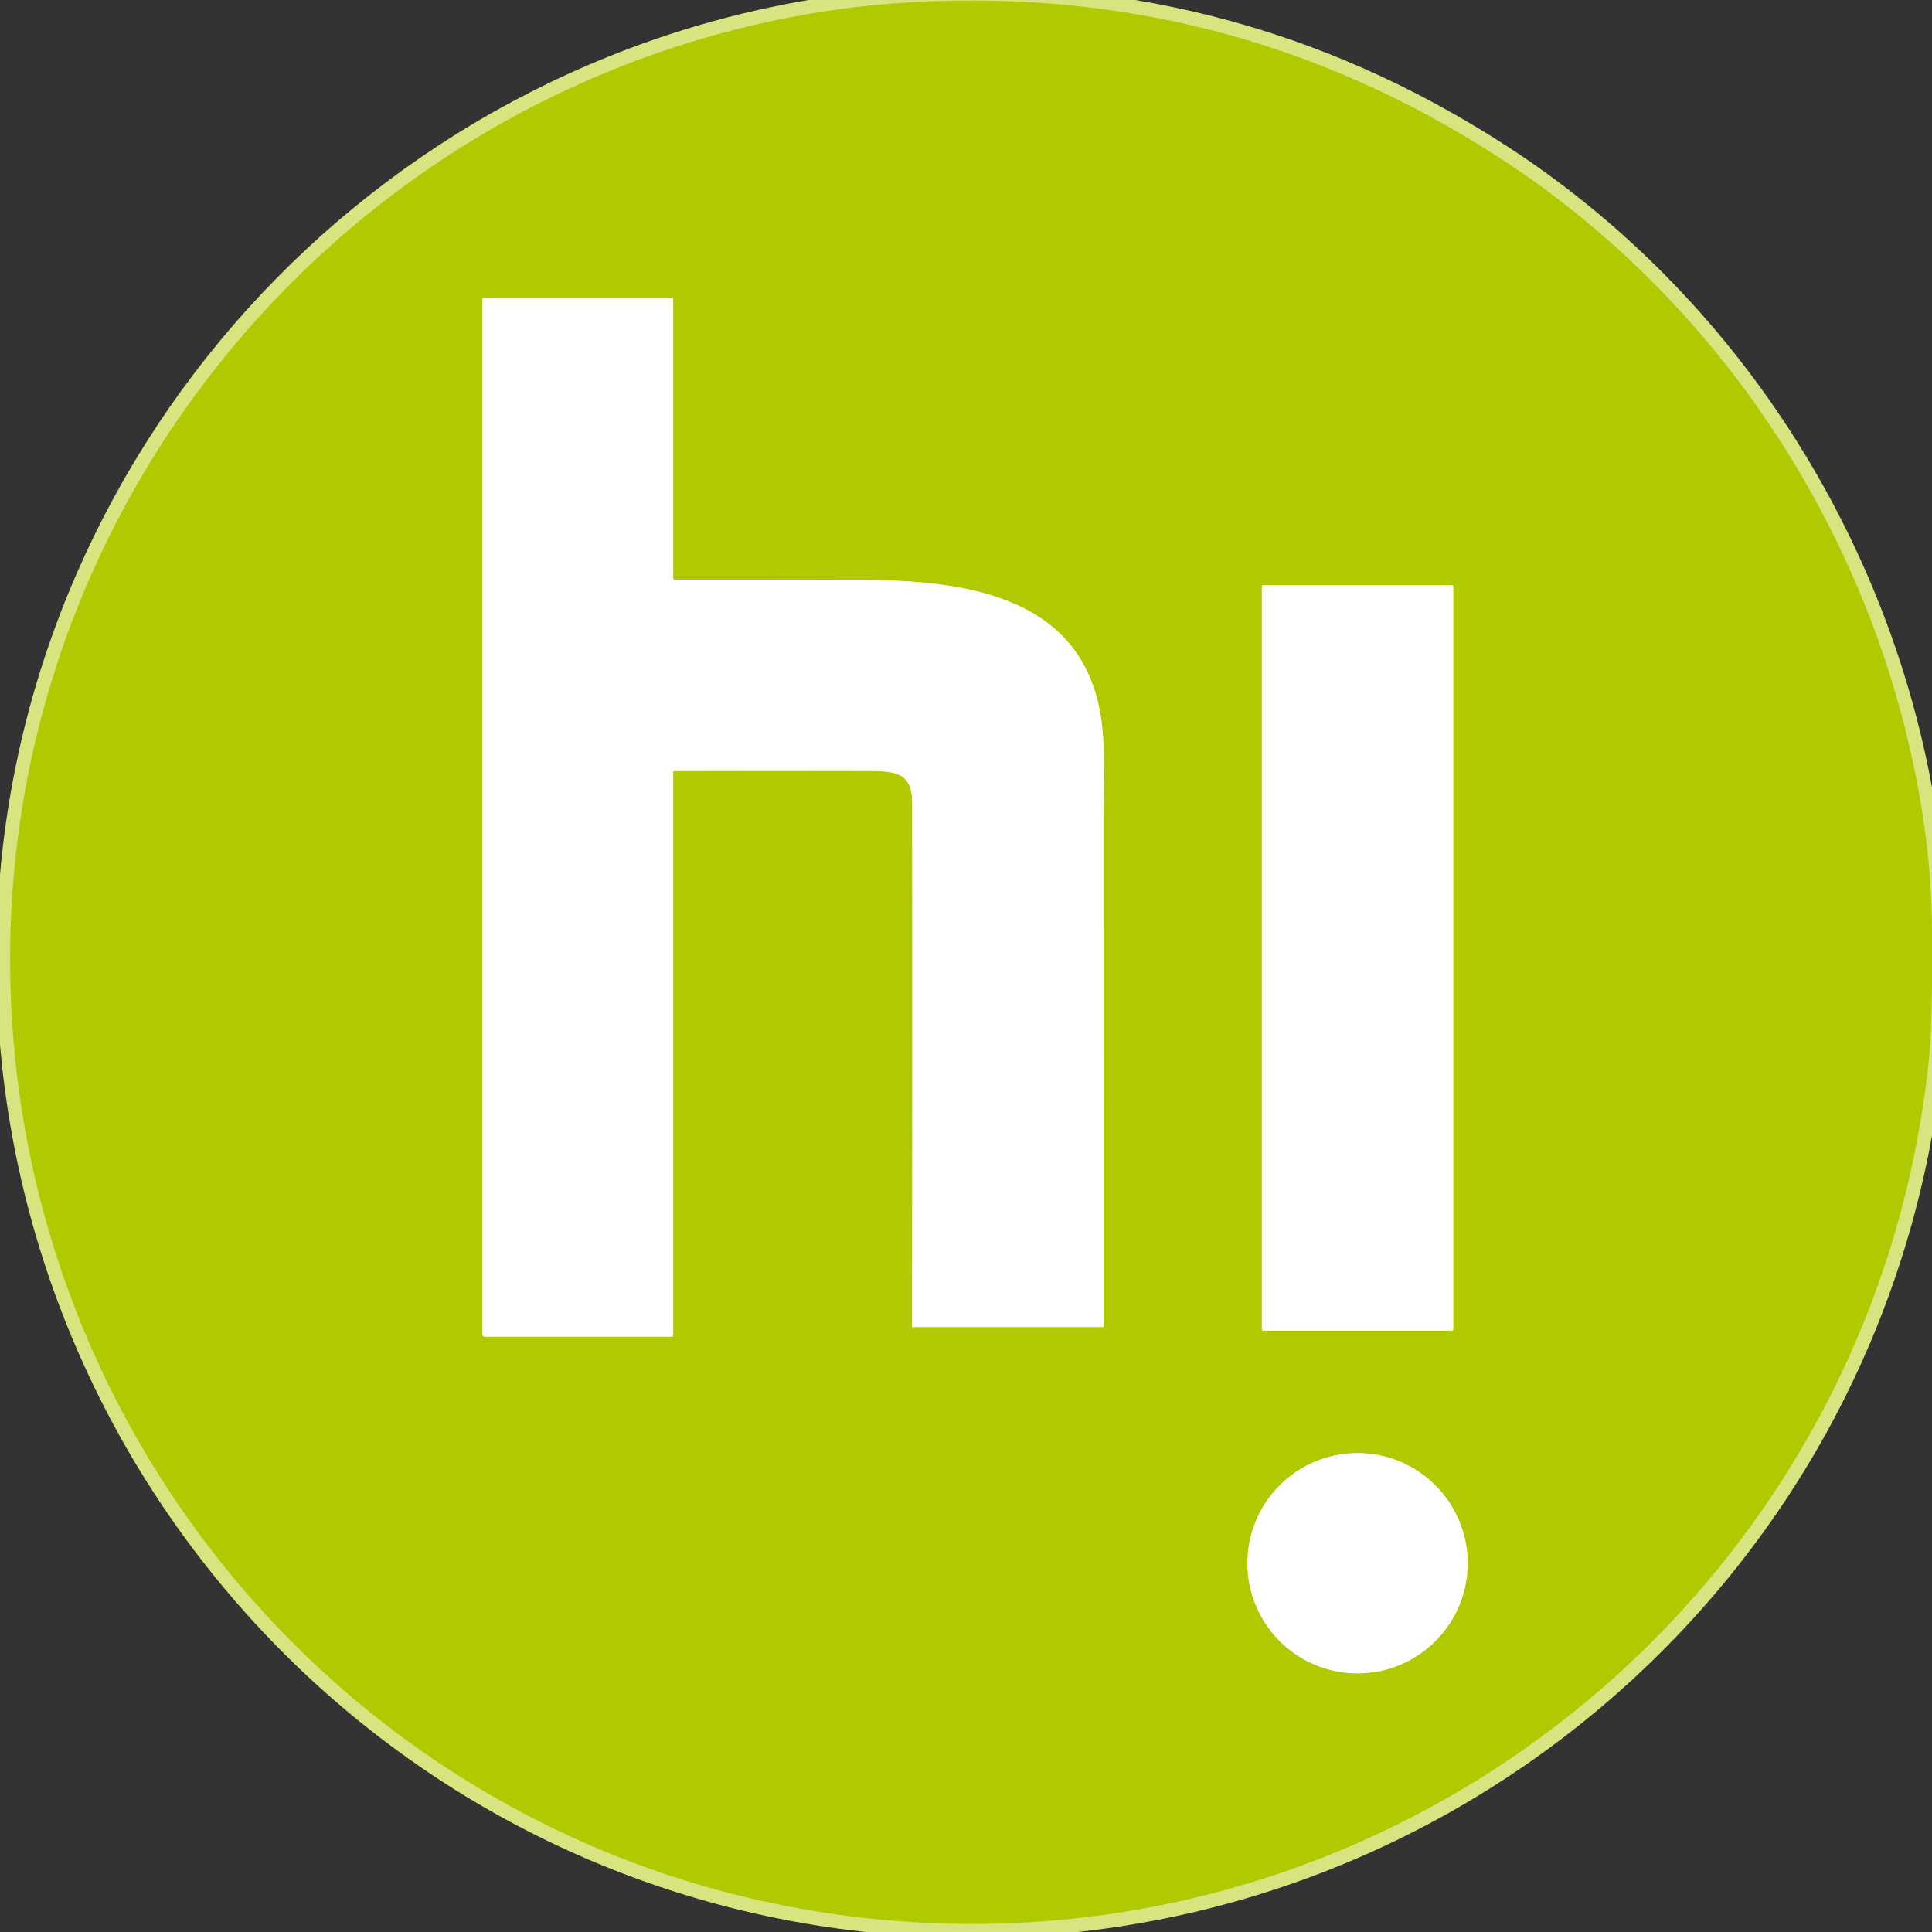
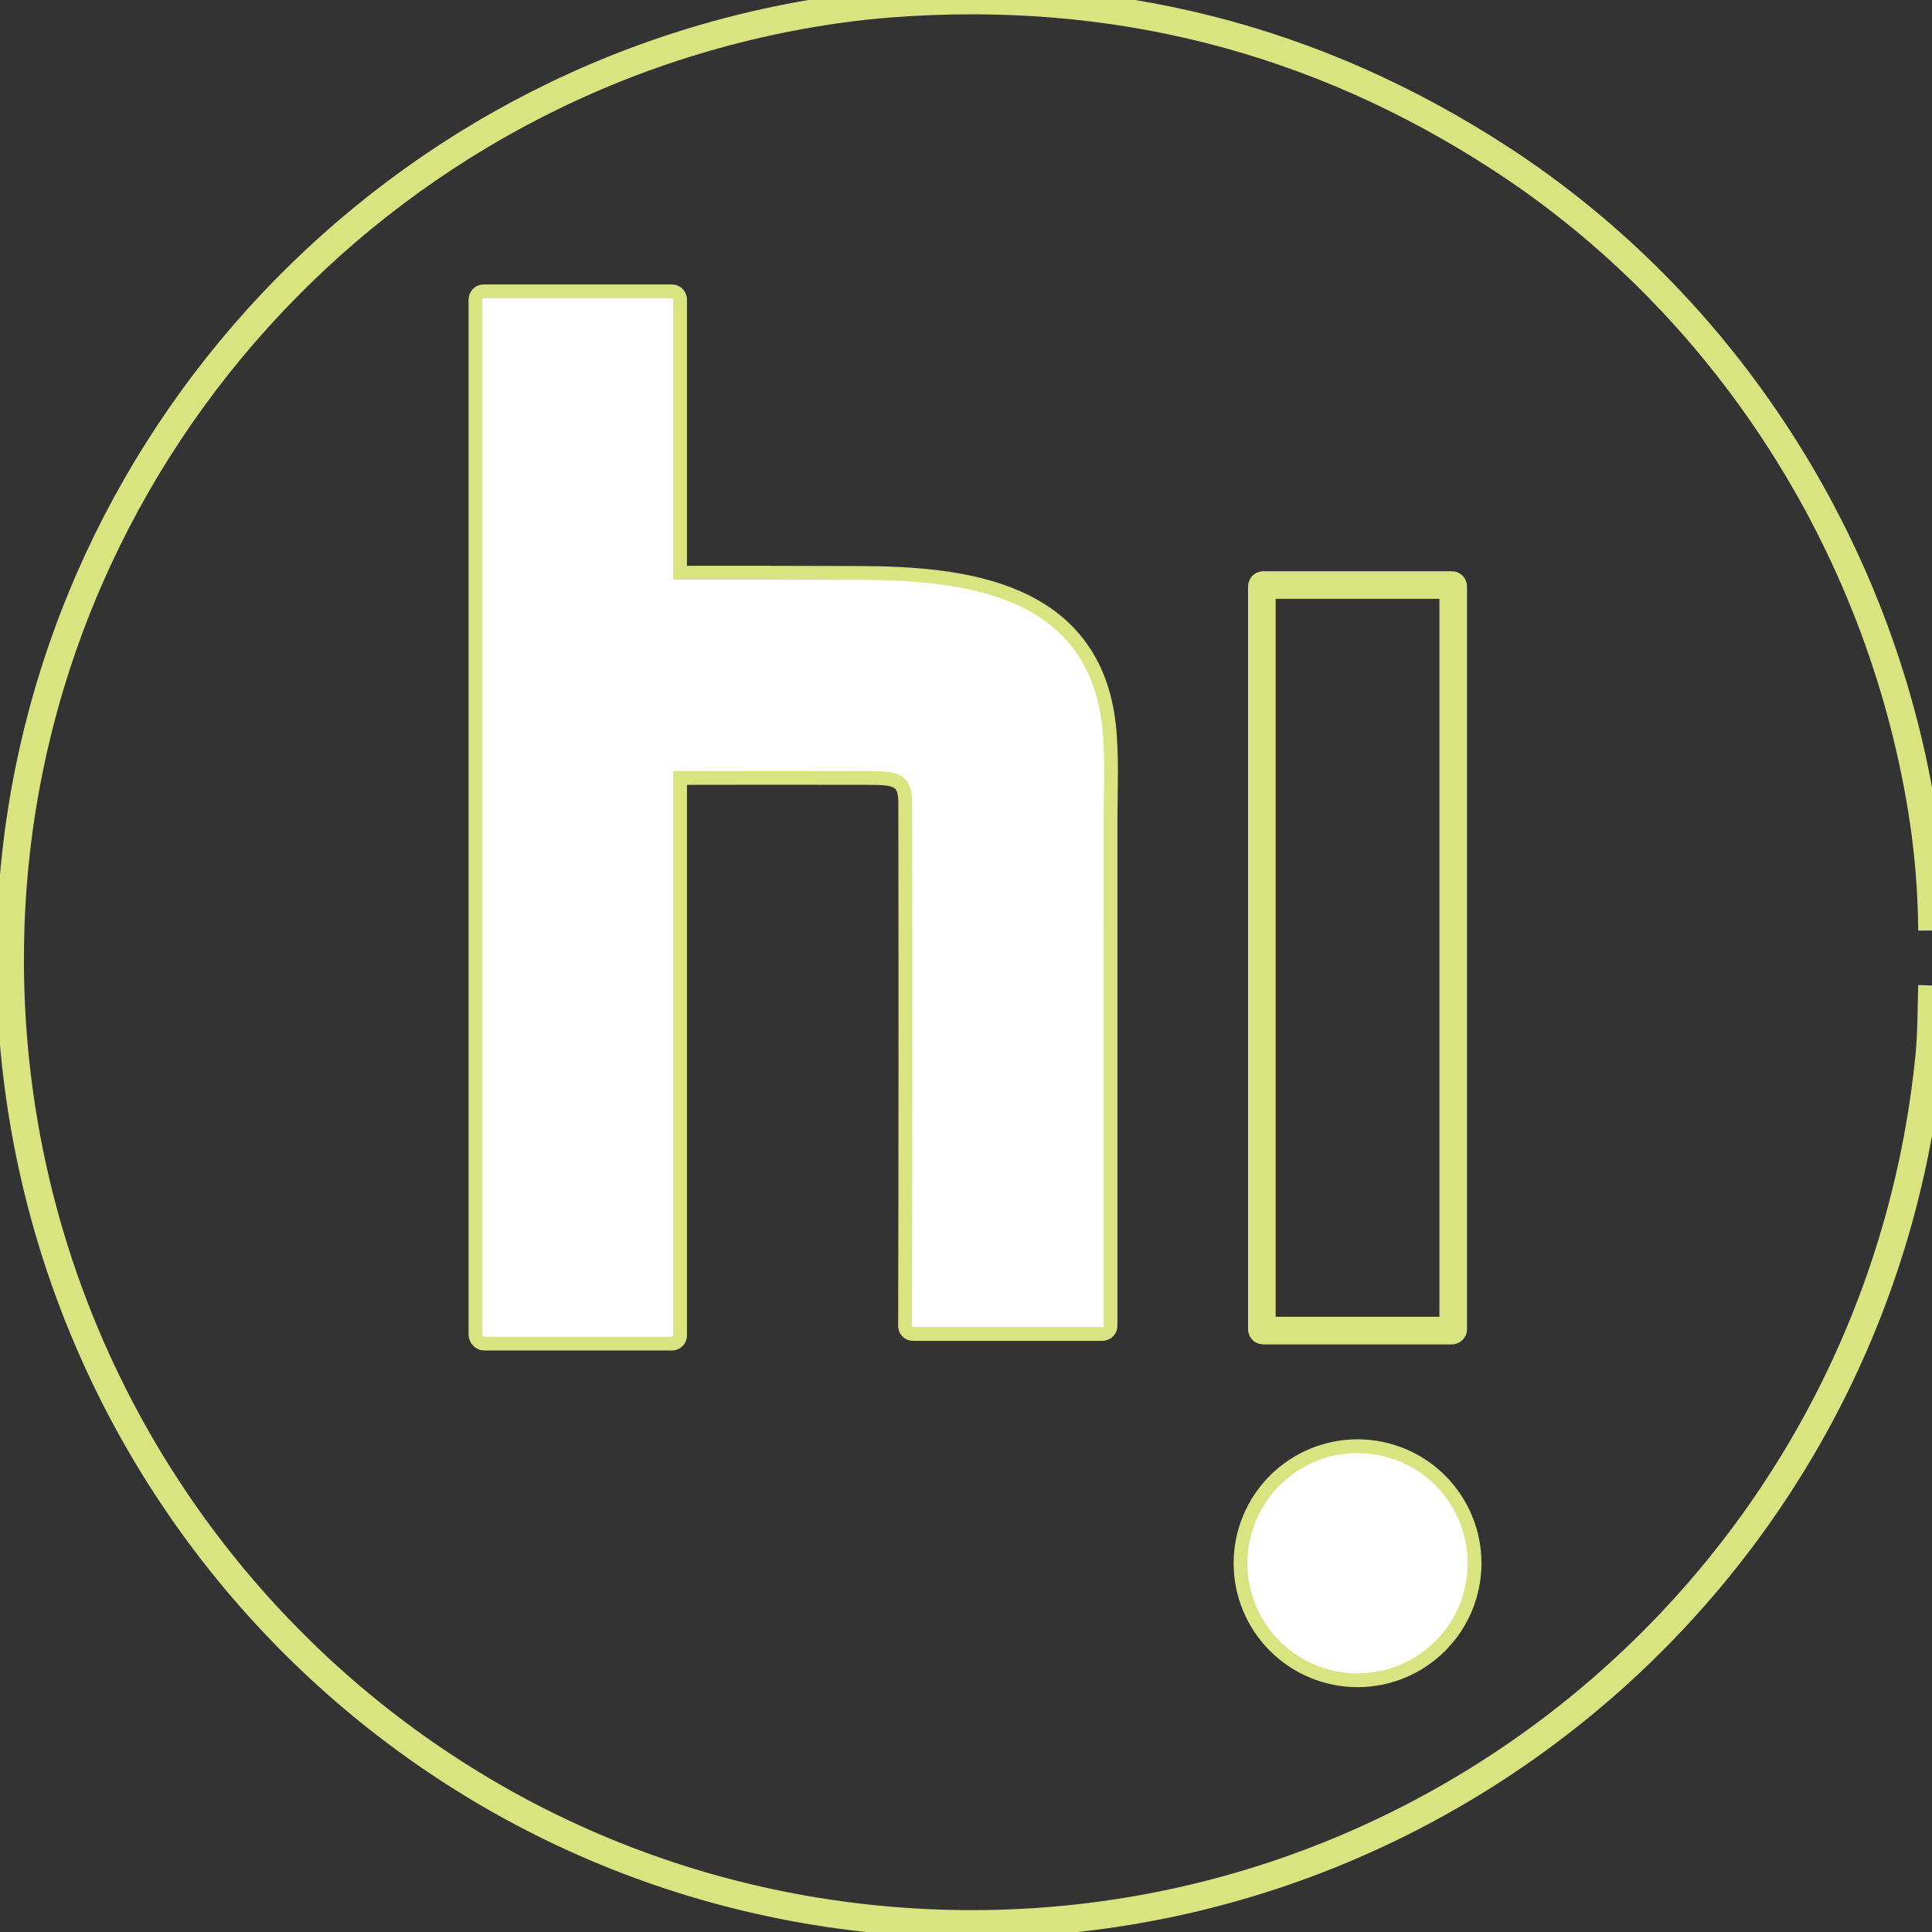
<svg xmlns="http://www.w3.org/2000/svg" width="140" height="140" viewBox="0 0 140 140" fill="none">
  <rect x="0" y="0" width="140" height="140" fill="#333333" stroke="none" />
  <g clip-path="url(#clip0_1205_7)">
    <path d="M140 67.429C139.98 64.475 139.733 61.54 139.258 58.623C136.136 39.457 125 22.038 108.673 11.443C95.316 2.775 80.617 -0.953 64.576 0.261C63.391 0.351 62.231 0.473 61.097 0.627C27.478 5.185 1.75 33.577 0.764 67.461C-0.319 104.741 27.954 136.484 65.264 139.225C102.973 141.995 136.048 114.196 139.8 76.526C139.963 74.897 139.949 73.12 140 71.411" stroke="#D8E480" stroke-width="2" />
    <path d="M48.866 55.874C53.569 55.862 58.27 55.862 62.971 55.872C64.847 55.877 66.093 55.968 66.096 58.154C66.117 70.807 66.113 83.454 66.084 96.096C66.084 96.114 66.091 96.131 66.104 96.143C66.116 96.156 66.133 96.162 66.151 96.162H79.883C79.907 96.162 79.93 96.153 79.947 96.136C79.964 96.119 79.974 96.096 79.974 96.072C79.973 83.742 79.973 71.409 79.976 59.073C79.977 57.285 80.098 54.752 79.864 52.621C78.814 43.099 69.882 42.044 62.299 42.017C57.807 42.001 53.331 41.995 48.871 42C48.847 42 48.824 41.99 48.807 41.973C48.79 41.956 48.78 41.933 48.78 41.909V21.7C48.78 21.677 48.771 21.655 48.754 21.638C48.738 21.622 48.716 21.613 48.693 21.613H35.043C35.019 21.613 34.997 21.622 34.981 21.638C34.964 21.655 34.955 21.677 34.955 21.7V96.709C34.955 96.749 34.971 96.789 35 96.817C35.029 96.846 35.068 96.862 35.109 96.862H48.693C48.716 96.862 48.738 96.853 48.754 96.837C48.771 96.82 48.78 96.798 48.78 96.775V55.96C48.78 55.903 48.809 55.874 48.866 55.874Z" stroke="#D8E480" stroke-width="2" />
    <path d="M105.306 42.494C105.306 42.467 105.296 42.442 105.277 42.423C105.259 42.404 105.233 42.394 105.207 42.394H91.539C91.526 42.394 91.513 42.396 91.501 42.401C91.489 42.406 91.478 42.414 91.469 42.423C91.459 42.432 91.452 42.443 91.447 42.455C91.442 42.468 91.439 42.48 91.439 42.494V96.32C91.439 96.333 91.442 96.346 91.447 96.358C91.452 96.37 91.459 96.381 91.469 96.391C91.478 96.4 91.489 96.407 91.501 96.412C91.513 96.417 91.526 96.42 91.539 96.42H105.207C105.22 96.42 105.233 96.417 105.245 96.412C105.257 96.407 105.268 96.4 105.277 96.391C105.287 96.381 105.294 96.37 105.299 96.358C105.304 96.346 105.306 96.333 105.306 96.32V42.494Z" stroke="#D8E480" stroke-width="2" />
    <path d="M106.353 113.278C106.353 111.161 105.512 109.131 104.015 107.635C102.519 106.138 100.489 105.298 98.373 105.298C96.256 105.298 94.226 106.138 92.73 107.635C91.233 109.131 90.393 111.161 90.393 113.278C90.393 115.394 91.233 117.424 92.73 118.92C94.226 120.417 96.256 121.258 98.373 121.258C100.489 121.258 102.519 120.417 104.015 118.92C105.512 117.424 106.353 115.394 106.353 113.278Z" stroke="#D8E480" stroke-width="2" />
-     <path d="M140 67.429V71.411C139.949 73.12 139.963 74.897 139.8 76.526C136.048 114.196 102.973 141.995 65.264 139.225C27.954 136.484 -0.319 104.741 0.764 67.461C1.75 33.577 27.478 5.185 61.097 0.627C62.231 0.473 63.391 0.351 64.576 0.261C80.617 -0.953 95.316 2.775 108.673 11.443C125 22.038 136.136 39.457 139.258 58.623C139.733 61.54 139.98 64.475 140 67.429ZM48.867 55.874C53.57 55.862 58.271 55.862 62.972 55.872C64.848 55.878 66.094 55.969 66.097 58.154C66.118 70.807 66.114 83.454 66.085 96.096C66.085 96.114 66.092 96.131 66.105 96.143C66.117 96.156 66.134 96.163 66.151 96.163H79.884C79.908 96.163 79.931 96.153 79.948 96.136C79.965 96.119 79.975 96.096 79.975 96.072C79.974 83.742 79.974 71.409 79.977 59.073C79.978 57.285 80.099 54.752 79.865 52.621C78.814 43.099 69.882 42.044 62.3 42.018C57.808 42.001 53.332 41.995 48.872 42C48.848 42 48.825 41.99 48.808 41.973C48.791 41.956 48.781 41.933 48.781 41.909V21.7C48.781 21.677 48.772 21.655 48.755 21.638C48.739 21.622 48.717 21.613 48.694 21.613H35.044C35.02 21.613 34.998 21.622 34.982 21.638C34.965 21.655 34.956 21.677 34.956 21.7V96.709C34.956 96.749 34.972 96.789 35.001 96.817C35.03 96.846 35.069 96.863 35.11 96.863H48.694C48.717 96.863 48.739 96.853 48.755 96.837C48.772 96.82 48.781 96.798 48.781 96.775V55.96C48.781 55.903 48.81 55.874 48.867 55.874ZM105.306 42.494C105.306 42.467 105.295 42.442 105.277 42.423C105.258 42.404 105.233 42.394 105.206 42.394H91.539C91.526 42.394 91.513 42.396 91.501 42.401C91.489 42.406 91.478 42.414 91.468 42.423C91.459 42.432 91.452 42.443 91.447 42.455C91.442 42.468 91.439 42.48 91.439 42.494V96.32C91.439 96.333 91.442 96.346 91.447 96.358C91.452 96.37 91.459 96.381 91.468 96.391C91.478 96.4 91.489 96.407 91.501 96.412C91.513 96.417 91.526 96.42 91.539 96.42H105.206C105.219 96.42 105.232 96.417 105.244 96.412C105.257 96.407 105.268 96.4 105.277 96.391C105.286 96.381 105.293 96.37 105.298 96.358C105.303 96.346 105.306 96.333 105.306 96.32V42.494ZM106.352 113.278C106.352 111.161 105.512 109.131 104.015 107.635C102.519 106.138 100.489 105.298 98.373 105.298C96.256 105.298 94.226 106.138 92.73 107.635C91.233 109.131 90.392 111.161 90.392 113.278C90.392 115.394 91.233 117.424 92.73 118.92C94.226 120.417 96.256 121.258 98.373 121.258C100.489 121.258 102.519 120.417 104.015 118.92C105.512 117.424 106.352 115.394 106.352 113.278Z" fill="#B1C901" />
    <path d="M48.782 55.96V96.775C48.782 96.798 48.773 96.82 48.756 96.837C48.74 96.853 48.718 96.862 48.694 96.862H35.111C35.07 96.862 35.031 96.846 35.002 96.817C34.973 96.789 34.957 96.749 34.957 96.709V21.7C34.957 21.677 34.966 21.655 34.983 21.638C34.999 21.622 35.021 21.613 35.044 21.613H48.694C48.718 21.613 48.74 21.622 48.756 21.638C48.773 21.655 48.782 21.677 48.782 21.7V41.909C48.782 41.933 48.792 41.956 48.809 41.973C48.826 41.99 48.849 42 48.873 42C53.333 41.995 57.809 42.001 62.301 42.017C69.883 42.044 78.816 43.099 79.865 52.621C80.1 54.752 79.979 57.285 79.978 59.073C79.975 71.409 79.975 83.742 79.976 96.072C79.976 96.096 79.966 96.119 79.949 96.136C79.932 96.153 79.909 96.162 79.885 96.162H66.153C66.135 96.162 66.118 96.156 66.106 96.143C66.093 96.131 66.086 96.114 66.086 96.096C66.115 83.454 66.119 70.807 66.098 58.154C66.095 55.968 64.849 55.877 62.973 55.872C58.272 55.862 53.571 55.862 48.868 55.874C48.811 55.874 48.782 55.903 48.782 55.96Z" fill="white" />
-     <path d="M105.207 42.394H91.539C91.484 42.394 91.439 42.438 91.439 42.494V96.32C91.439 96.375 91.484 96.42 91.539 96.42H105.207C105.262 96.42 105.306 96.375 105.306 96.32V42.494C105.306 42.438 105.262 42.394 105.207 42.394Z" fill="white" />
    <path d="M98.373 121.258C102.78 121.258 106.353 117.685 106.353 113.278C106.353 108.87 102.78 105.298 98.373 105.298C93.965 105.298 90.393 108.87 90.393 113.278C90.393 117.685 93.965 121.258 98.373 121.258Z" fill="white" />
  </g>
  <defs>
    <clipPath id="clip0_1205_7">
      <rect width="140" height="140" fill="white" />
    </clipPath>
  </defs>
</svg>